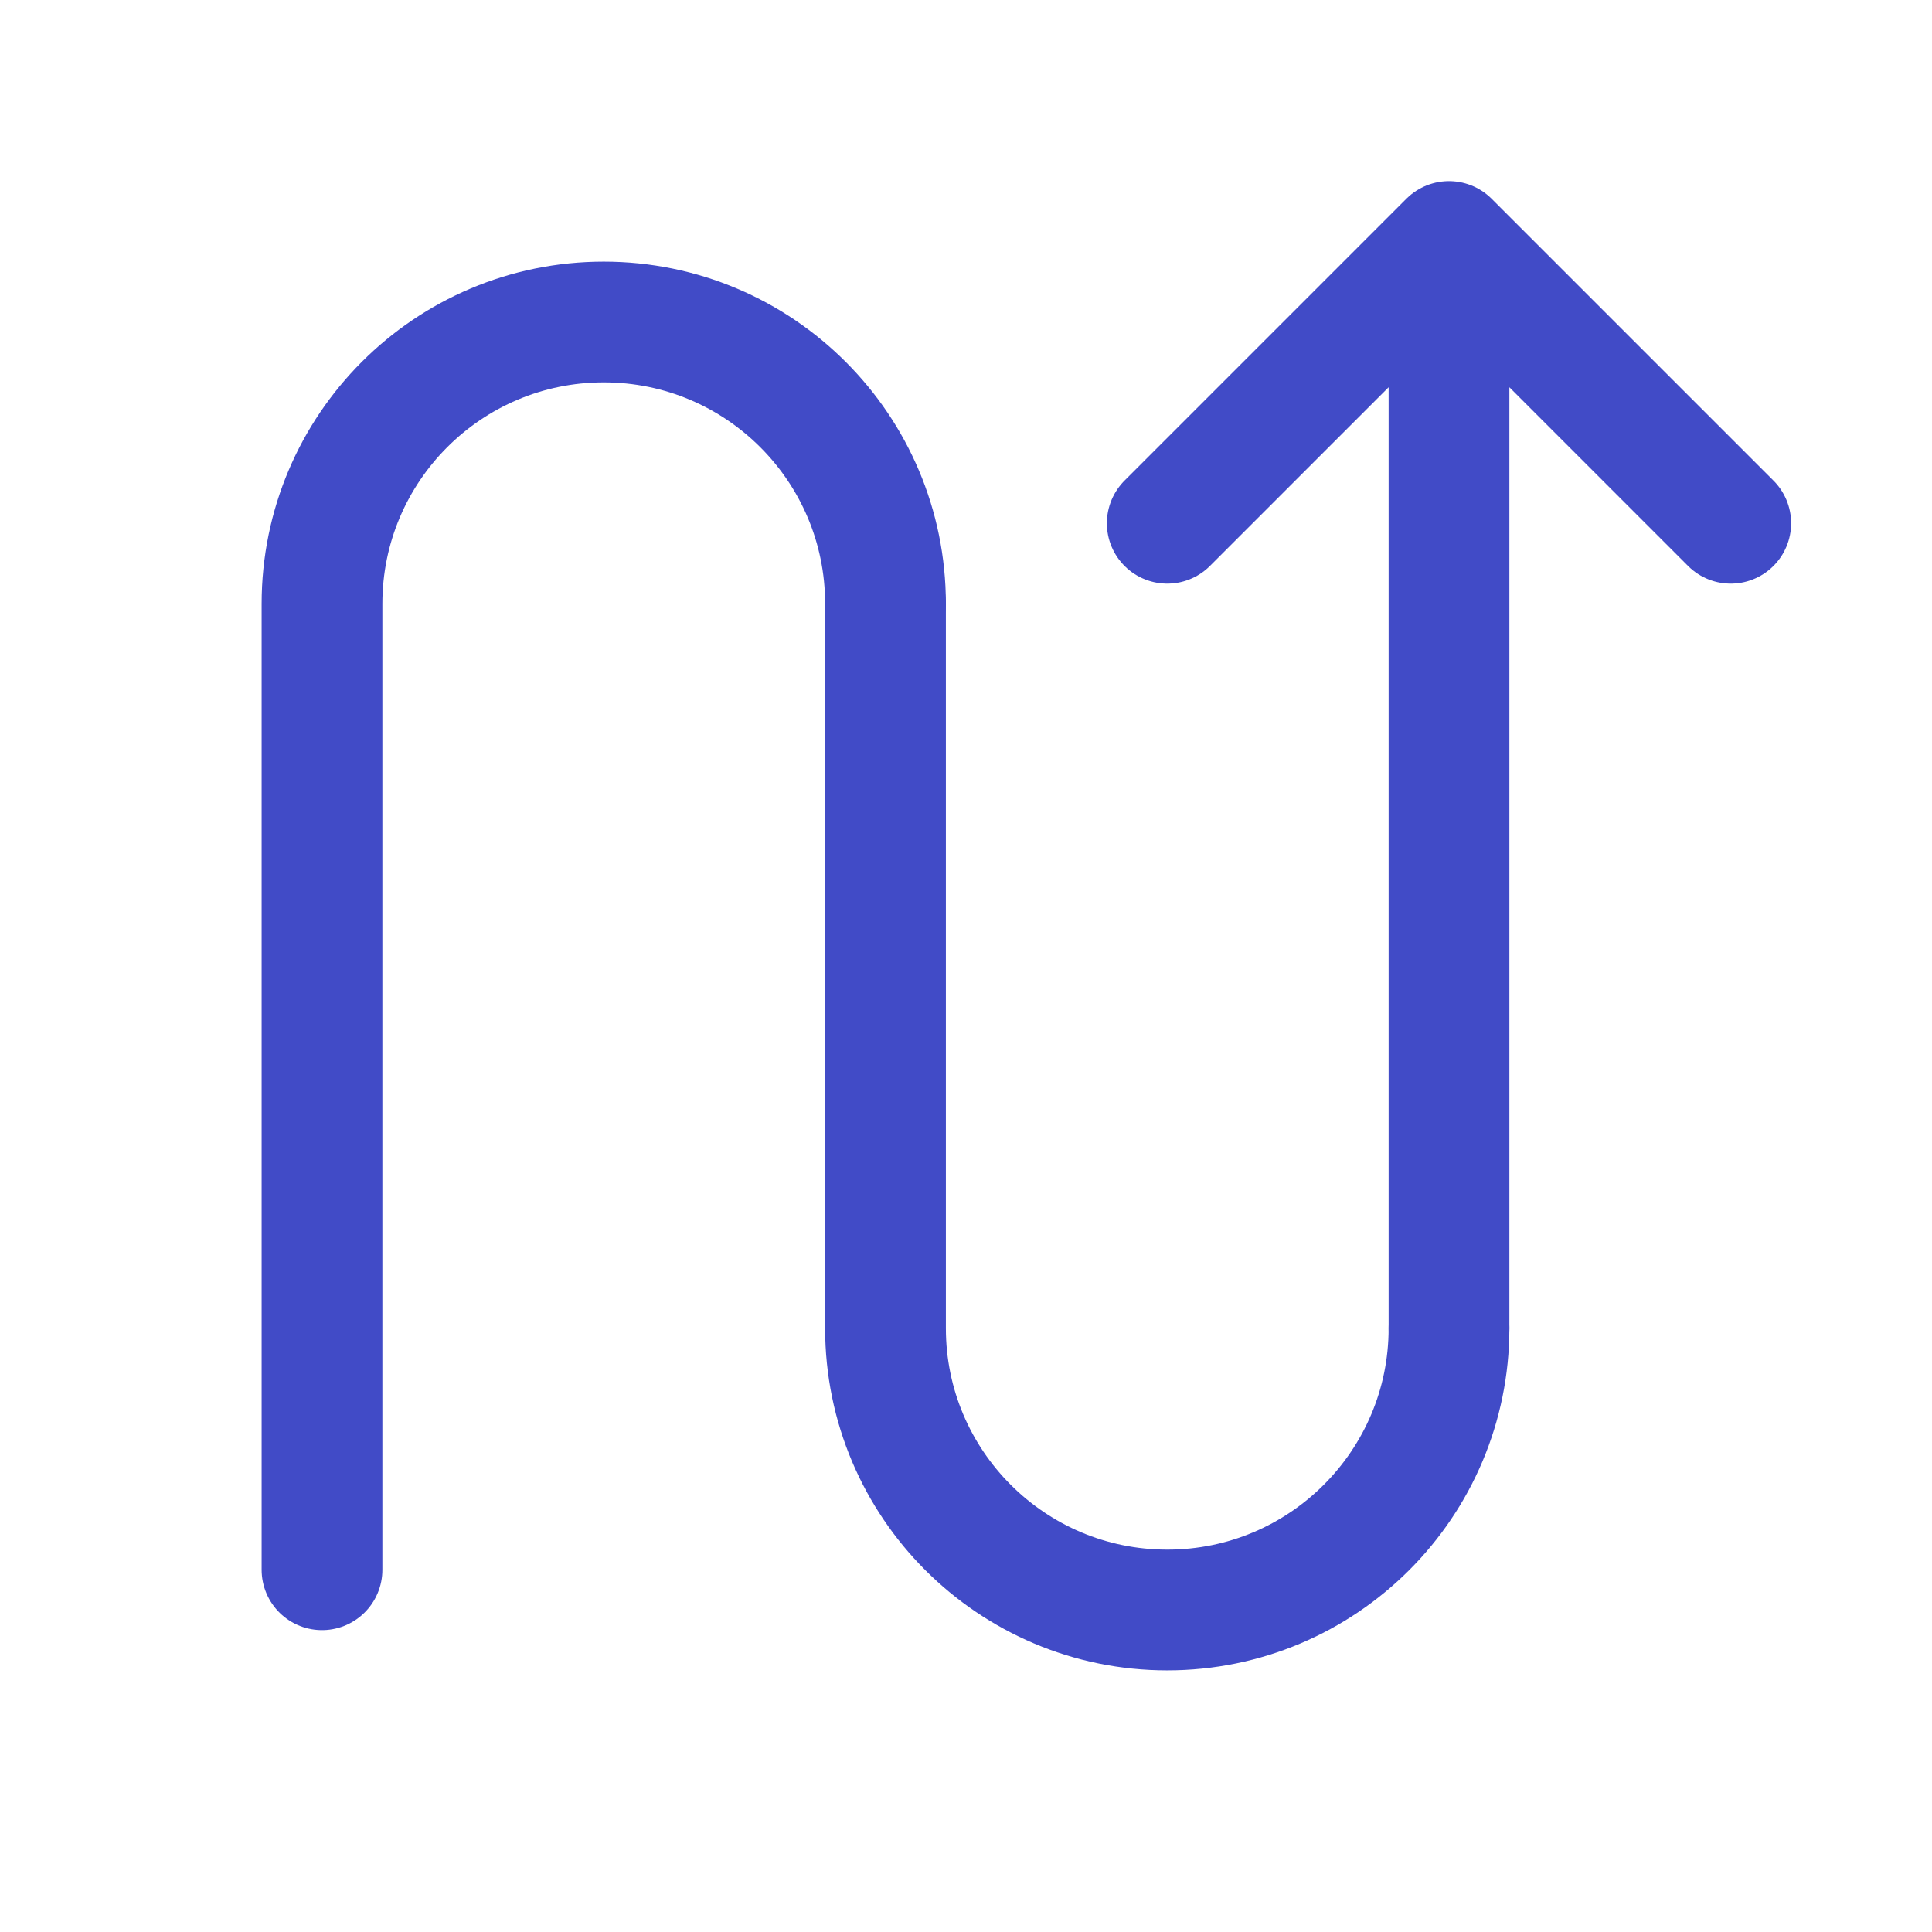
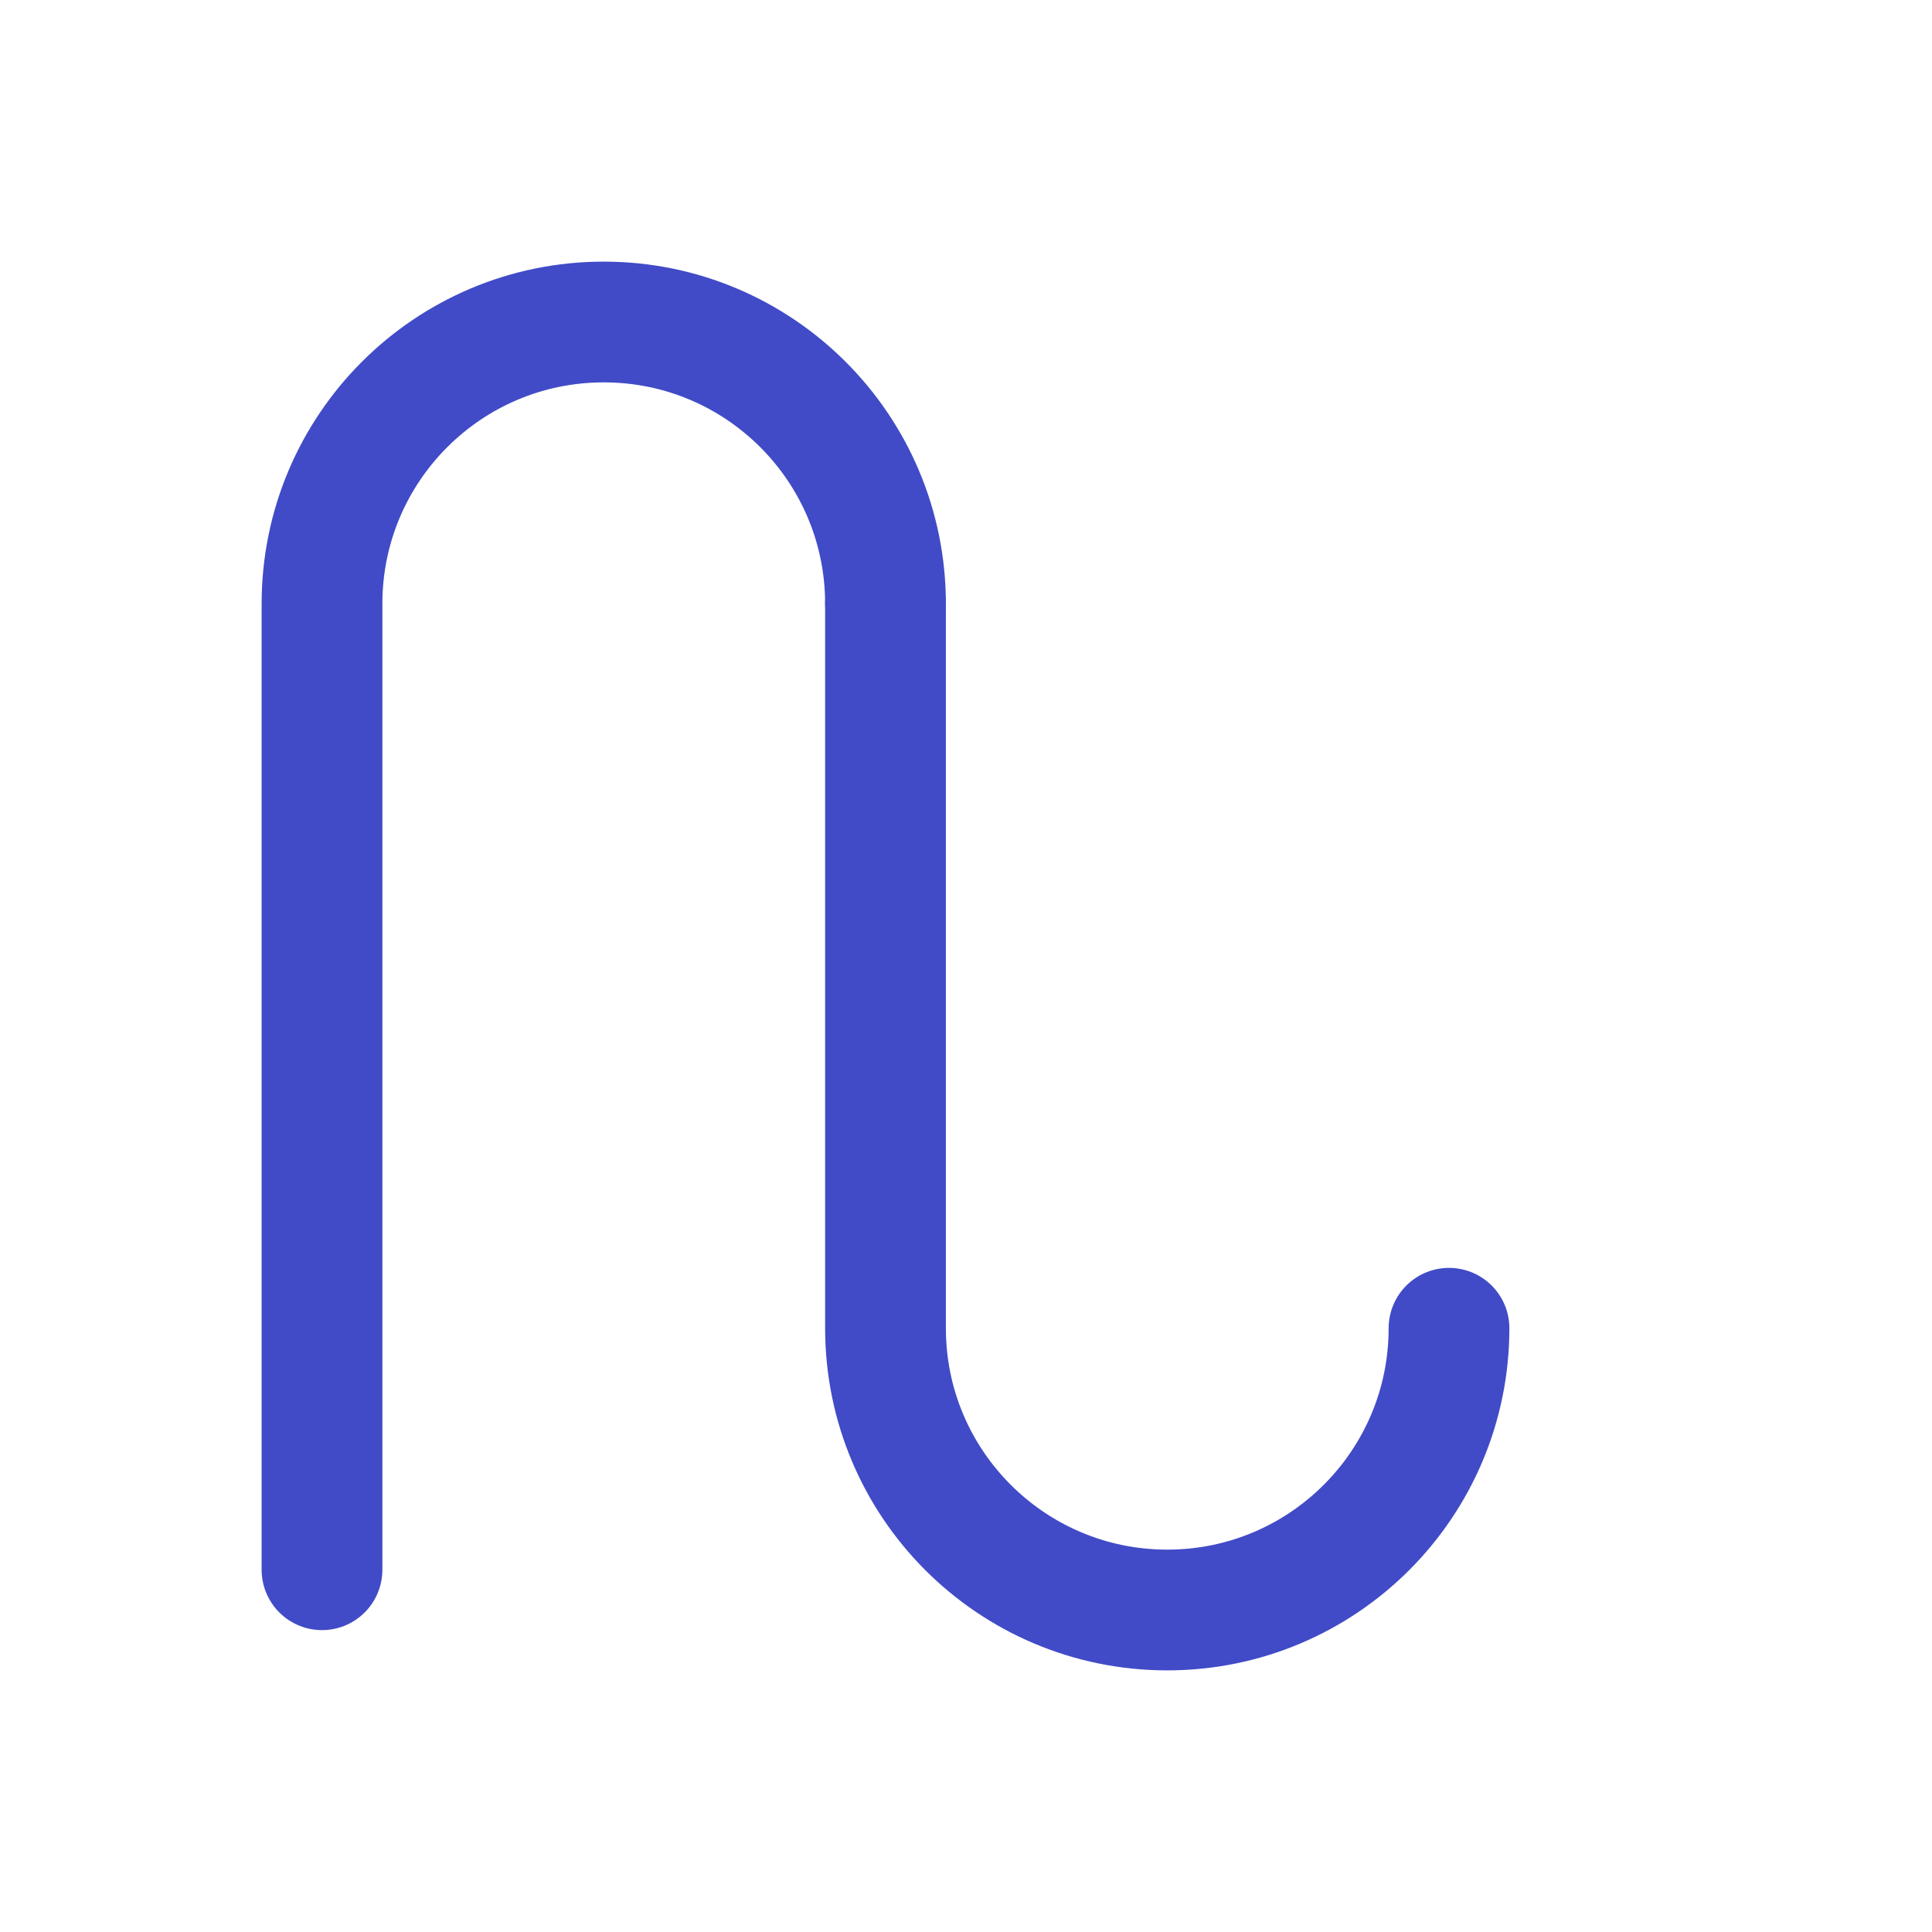
<svg xmlns="http://www.w3.org/2000/svg" width="48" height="48" viewBox="0 0 48 48" fill="none">
-   <path d="M36 33V6M36 6L43 13M36 6L29 13" stroke="#414BC7" stroke-width="3" stroke-linecap="round" stroke-linejoin="round" />
  <path d="M36 33C36 36.866 32.866 40 29 40C25.134 40 22 36.866 22 33V15" stroke="#414BC7" stroke-width="3" stroke-linecap="round" stroke-linejoin="round" />
  <path d="M22 15C22 11.134 18.866 8 15 8C11.134 8 8 11.134 8 15V39" stroke="#414BC7" stroke-width="3" stroke-linecap="round" stroke-linejoin="round" />
</svg>